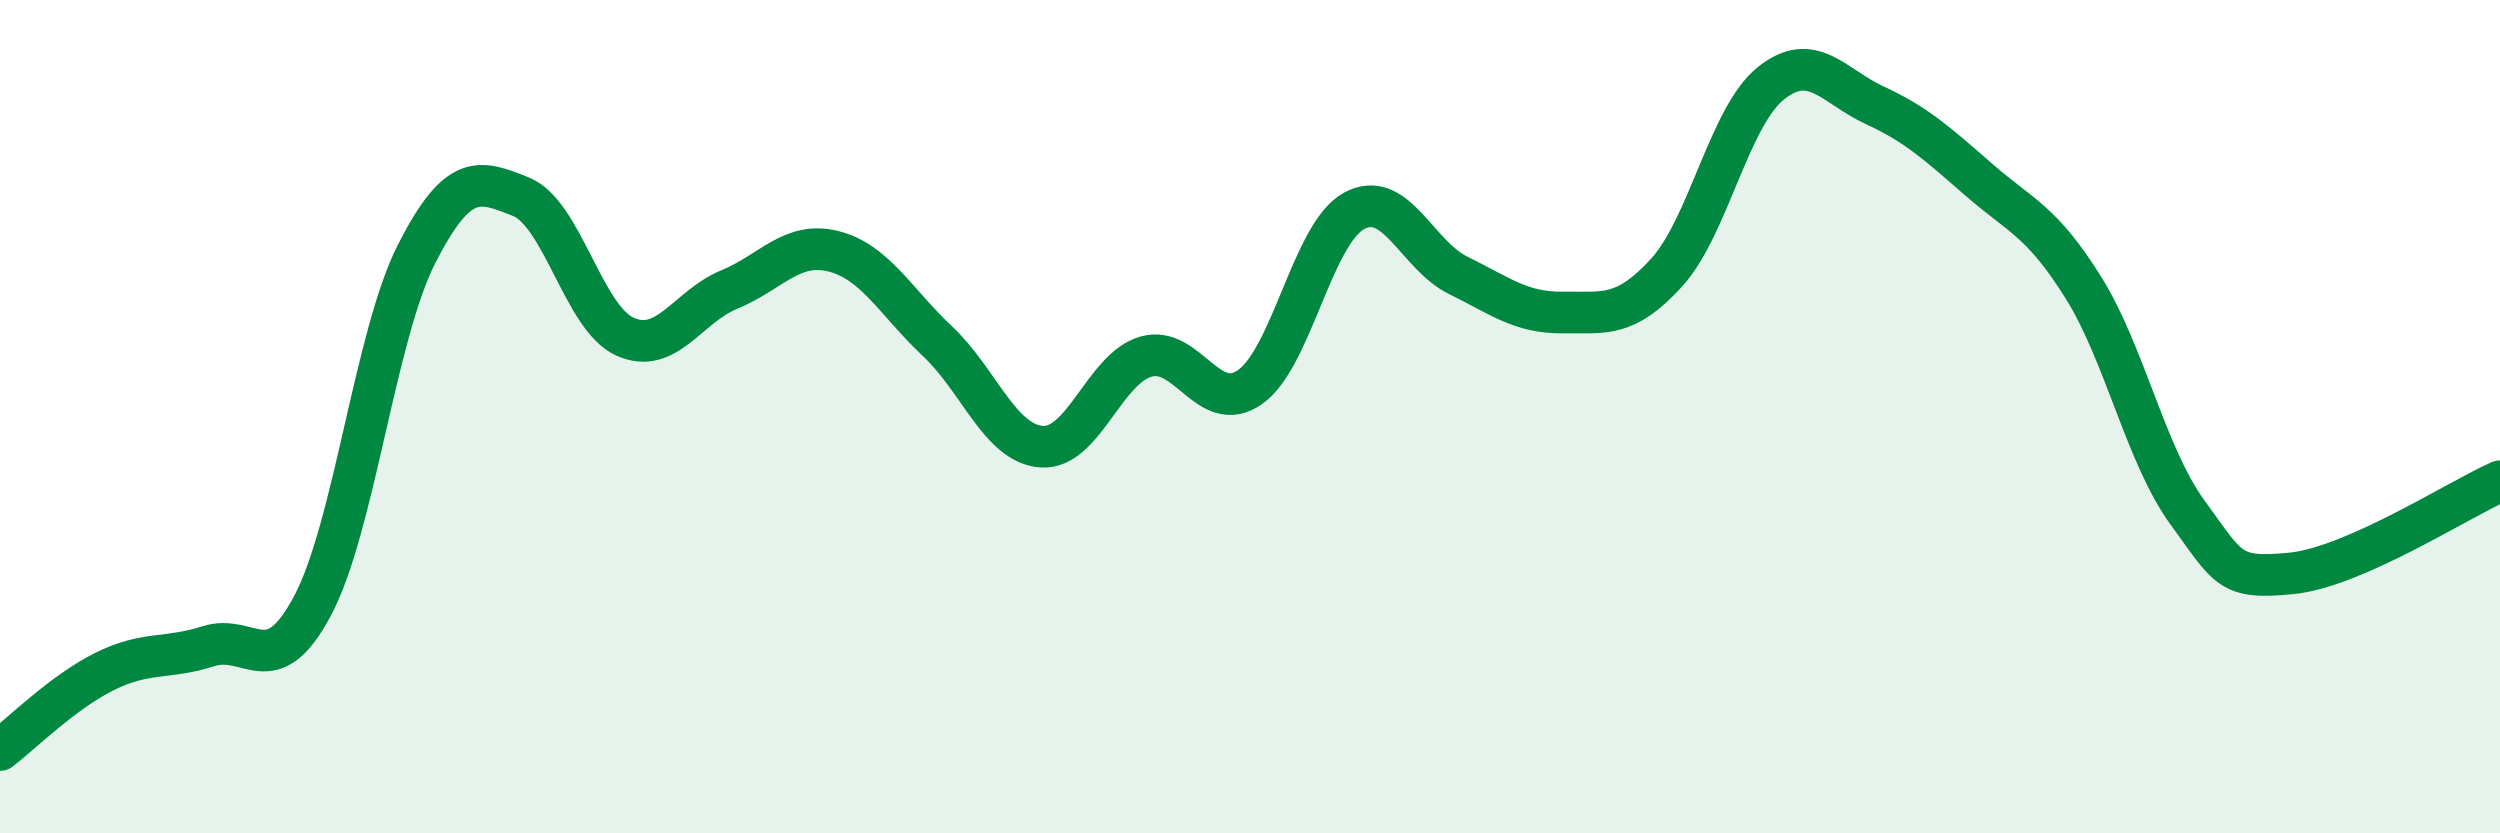
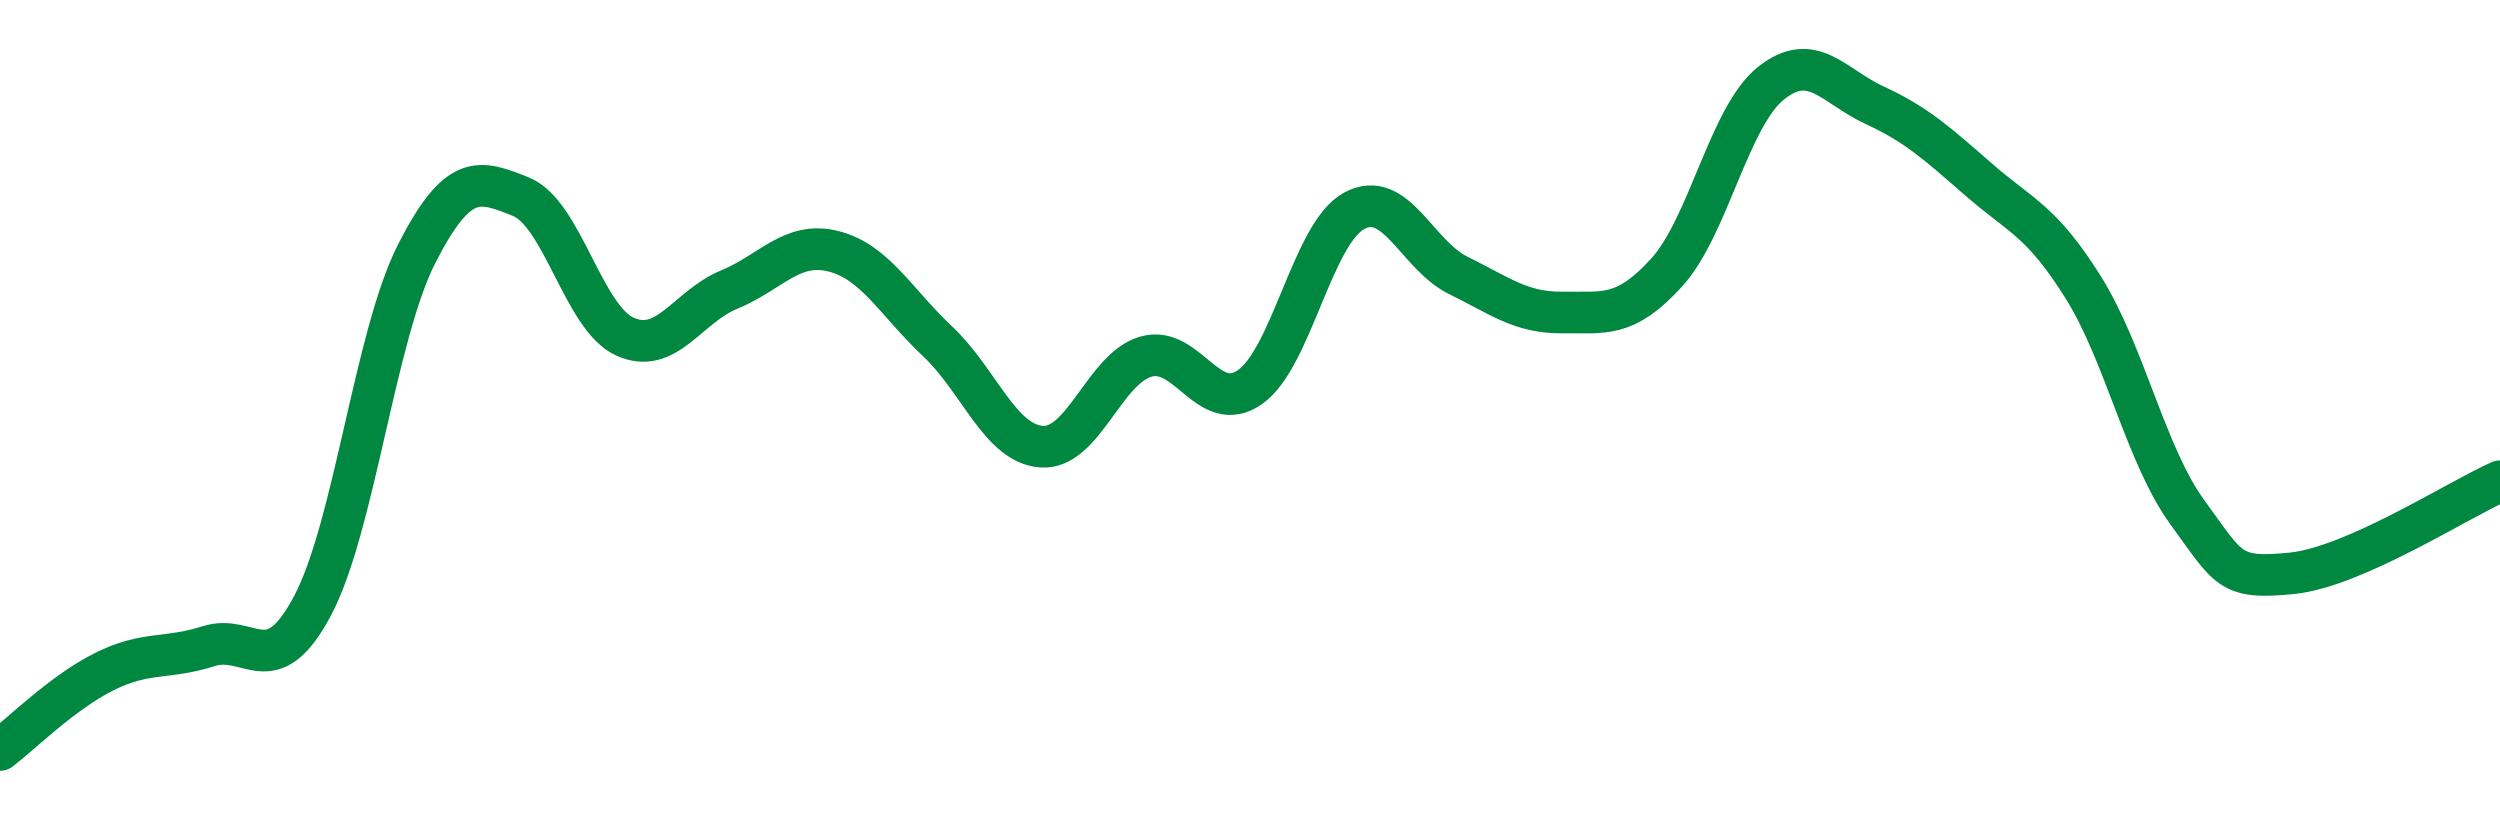
<svg xmlns="http://www.w3.org/2000/svg" width="60" height="20" viewBox="0 0 60 20">
-   <path d="M 0,18 C 0.5,17.62 1.5,16.62 2.5,16.12 C 3.5,15.62 4,15.83 5,15.51 C 6,15.19 6.5,16.42 7.5,14.54 C 8.5,12.66 9,8.05 10,6.09 C 11,4.13 11.5,4.32 12.5,4.72 C 13.5,5.12 14,7.63 15,8.08 C 16,8.53 16.5,7.36 17.5,6.95 C 18.5,6.54 19,5.78 20,6.03 C 21,6.28 21.5,7.25 22.5,8.19 C 23.5,9.13 24,10.65 25,10.72 C 26,10.79 26.5,8.85 27.5,8.56 C 28.5,8.27 29,9.99 30,9.29 C 31,8.59 31.5,5.6 32.5,5.06 C 33.5,4.52 34,6.12 35,6.61 C 36,7.1 36.5,7.51 37.5,7.5 C 38.5,7.49 39,7.64 40,6.54 C 41,5.44 41.5,2.8 42.5,2 C 43.5,1.2 44,2.07 45,2.53 C 46,2.99 46.5,3.45 47.5,4.32 C 48.5,5.19 49,5.3 50,6.9 C 51,8.5 51.5,10.93 52.5,12.3 C 53.5,13.67 53.5,13.91 55,13.76 C 56.5,13.61 59,11.99 60,11.55L60 20L0 20Z" fill="#008740" opacity="0.1" stroke-linecap="round" stroke-linejoin="round" />
  <path d="M 0,18 C 0.5,17.62 1.5,16.62 2.5,16.12 C 3.5,15.62 4,15.83 5,15.51 C 6,15.19 6.5,16.42 7.5,14.54 C 8.5,12.66 9,8.05 10,6.09 C 11,4.13 11.5,4.32 12.5,4.72 C 13.5,5.12 14,7.63 15,8.08 C 16,8.53 16.5,7.36 17.5,6.95 C 18.5,6.54 19,5.78 20,6.03 C 21,6.28 21.5,7.25 22.5,8.19 C 23.5,9.13 24,10.65 25,10.72 C 26,10.79 26.5,8.85 27.5,8.56 C 28.5,8.27 29,9.99 30,9.29 C 31,8.59 31.5,5.6 32.5,5.06 C 33.5,4.52 34,6.12 35,6.61 C 36,7.1 36.5,7.51 37.5,7.5 C 38.5,7.49 39,7.64 40,6.54 C 41,5.44 41.5,2.8 42.5,2 C 43.5,1.2 44,2.07 45,2.53 C 46,2.99 46.5,3.45 47.5,4.32 C 48.5,5.19 49,5.3 50,6.9 C 51,8.5 51.5,10.93 52.5,12.3 C 53.5,13.67 53.5,13.91 55,13.76 C 56.5,13.61 59,11.99 60,11.55" stroke="#008740" stroke-width="1" fill="none" stroke-linecap="round" stroke-linejoin="round" />
</svg>